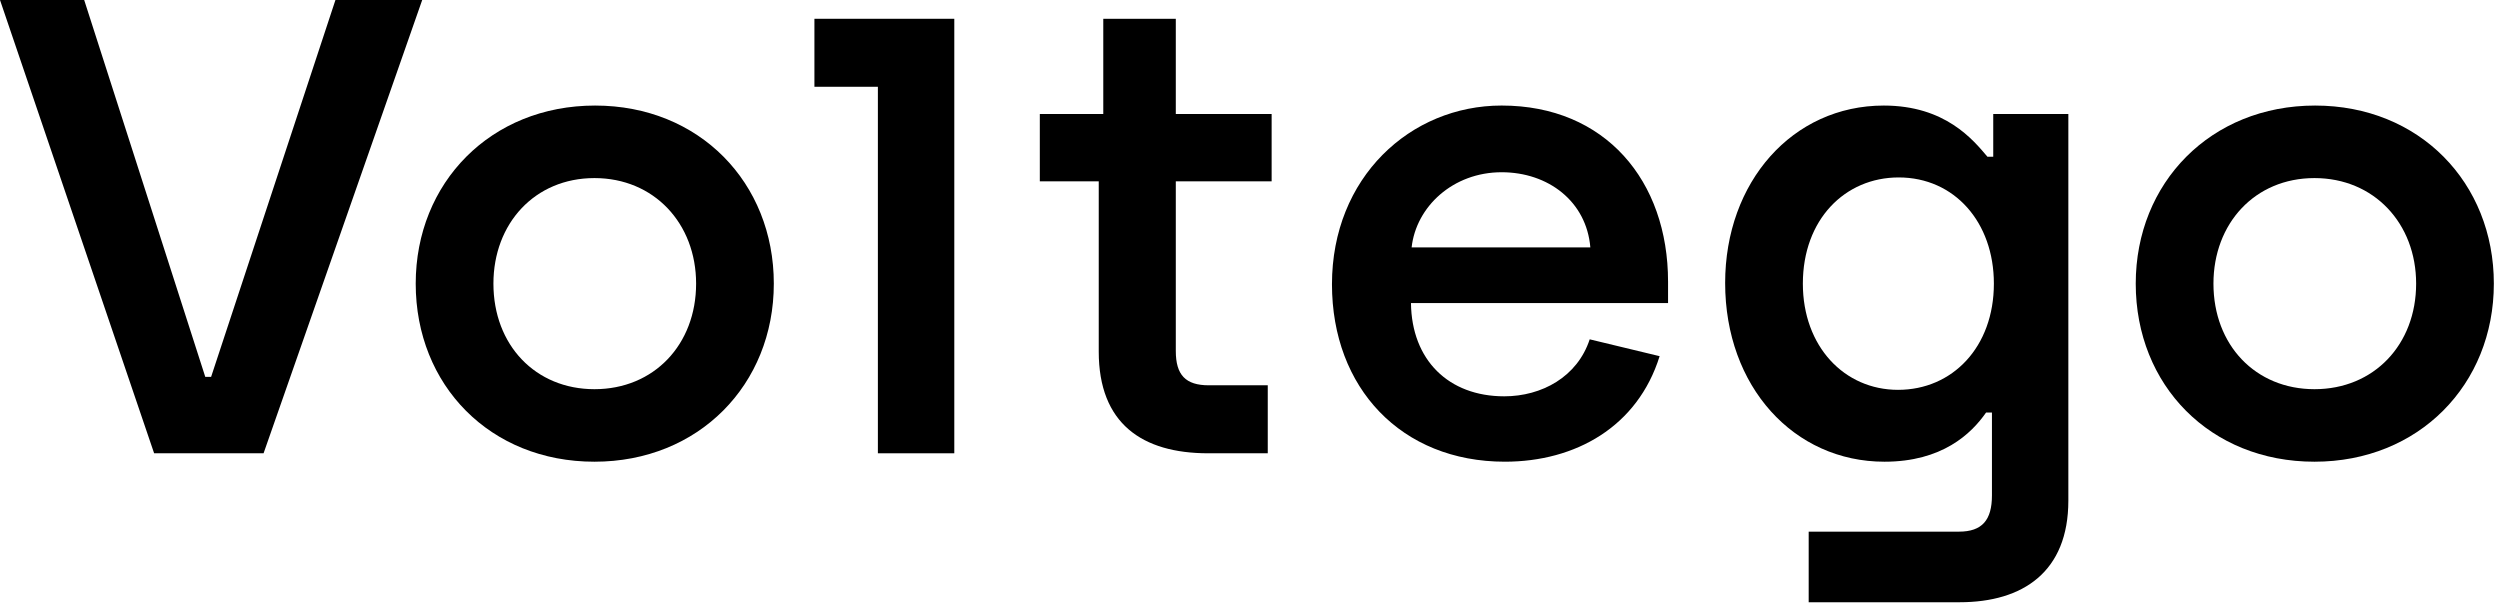
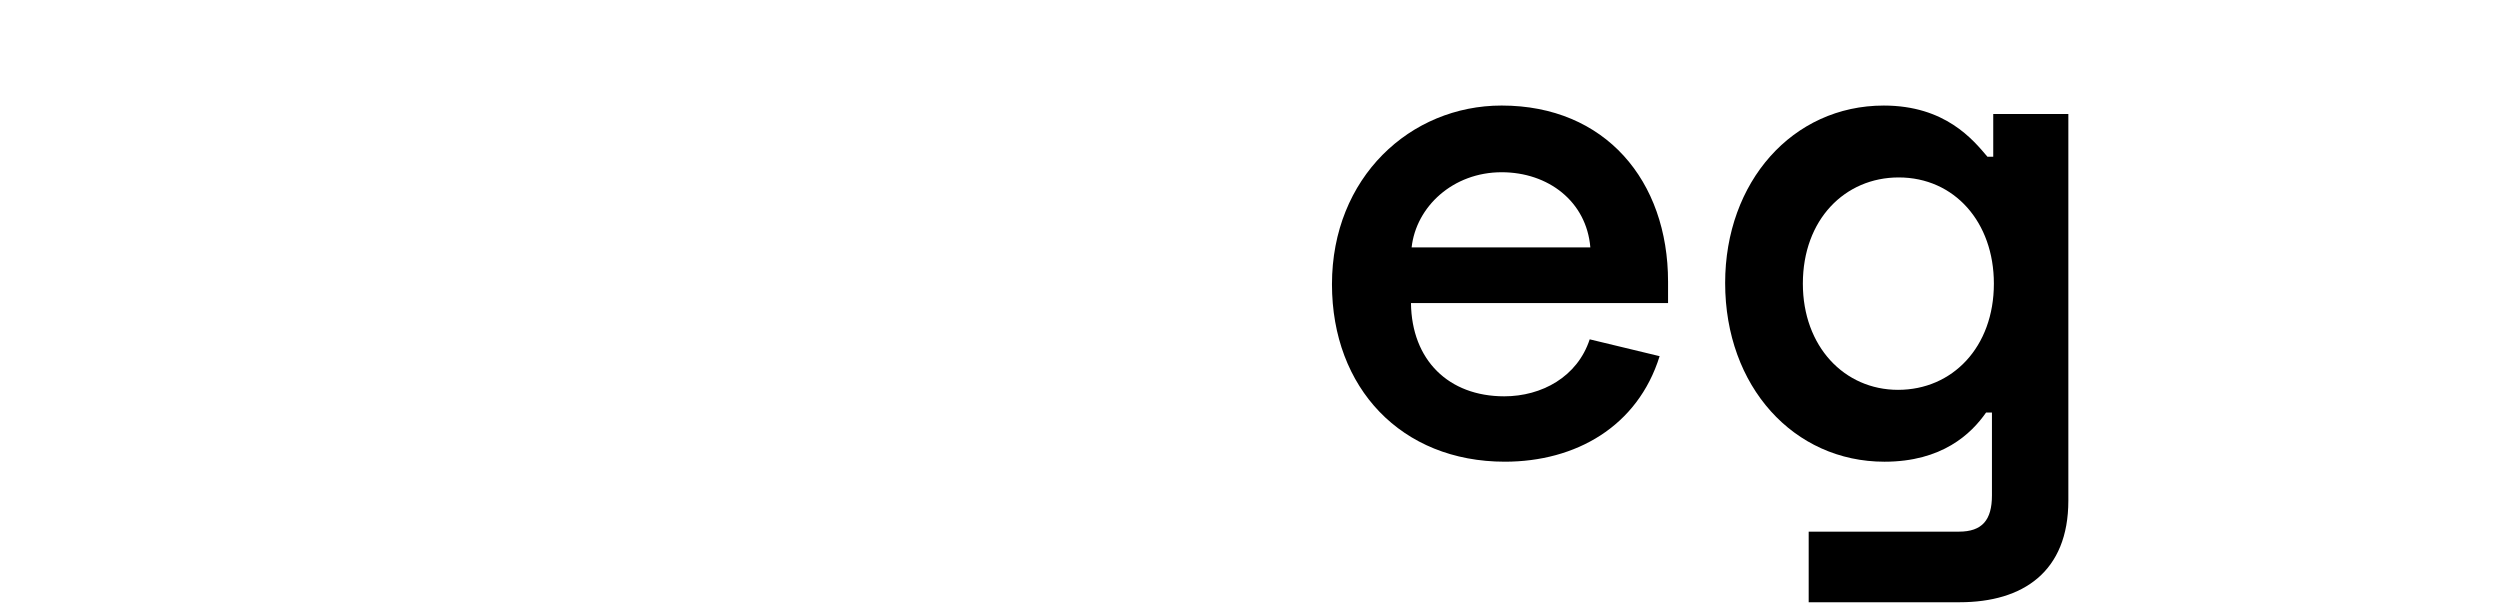
<svg xmlns="http://www.w3.org/2000/svg" width="203px" height="49px" viewBox="0 0 203 49" version="1.1">
  <title>Logos/ Voltego/ Dark Blue</title>
  <desc>Created with Sketch.</desc>
  <g id="Logos/-Voltego/-Dark-Blue" stroke="none" stroke-width="1" fill="none" fill-rule="evenodd">
-     <path d="M173.422,23.031 C173.422,14.828 179.521,8.571 187.987,8.571 C196.453,8.571 202.5,14.828 202.5,23.031 C202.5,31.234 196.4,37.491 187.935,37.491 C179.469,37.491 173.422,31.286 173.422,23.031 M196.19,23.031 C196.19,18.141 192.772,14.46 187.935,14.46 C183.097,14.46 179.732,18.141 179.732,23.031 C179.732,28.026 183.15,31.602 187.935,31.602 C192.772,31.602 196.19,27.974 196.19,23.031" id="Fill-12" fill="#000000" />
    <path d="M146.865,43.17 L159.064,43.17 C160.957,43.17 161.746,42.224 161.746,40.226 L161.746,33.495 L161.272,33.495 C160.063,35.23 157.697,37.491 153.017,37.491 C145.656,37.491 140.082,31.392 140.082,22.979 C140.082,14.776 145.551,8.571 152.964,8.571 C157.96,8.571 160.221,11.358 161.378,12.725 L161.851,12.725 L161.851,9.255 L167.95,9.255 L167.95,40.646 C167.95,46.43 164.269,48.902 159.117,48.902 L146.865,48.902 L146.865,43.17 Z M161.903,23.031 C161.903,18.036 158.696,14.408 154.174,14.408 C149.809,14.408 146.392,17.826 146.392,23.031 C146.392,28.132 149.757,31.655 154.121,31.655 C158.538,31.655 161.903,28.184 161.903,23.031 L161.903,23.031 Z" id="Fill-9" fill="#000000" />
    <path d="M108.156,23.084 C108.156,14.408 114.518,8.57 121.932,8.57 C130.345,8.57 135.446,14.671 135.446,22.873 L135.446,24.608 L114.571,24.608 C114.624,29.235 117.621,32.181 122.143,32.181 C125.192,32.181 128.084,30.602 129.084,27.553 L134.762,28.921 C132.975,34.651 127.927,37.49 122.195,37.49 C113.782,37.49 108.156,31.497 108.156,23.084 L108.156,23.084 Z M129.136,20.087 C128.821,16.354 125.718,13.986 121.932,13.986 C117.989,13.986 114.992,16.773 114.624,20.087 L129.136,20.087 Z" id="Fill-7" fill="#000000" />
-     <path d="M89.218,28.552 L89.218,14.723 L84.433,14.723 L84.433,9.255 L89.586,9.255 L89.586,1.525 L95.475,1.525 L95.475,9.255 L103.257,9.255 L103.257,14.723 L95.475,14.723 L95.475,28.499 C95.475,30.445 96.264,31.286 98.157,31.286 L102.942,31.286 L102.942,36.807 L98.104,36.807 C92.741,36.807 89.218,34.389 89.218,28.552" id="Fill-5" fill="#000000" />
-     <polygon id="Fill-4" fill="#000000" points="71.284 7.046 66.131 7.046 66.131 1.525 77.489 1.525 77.489 36.807 71.284 36.807" />
-     <path d="M33.756,23.031 C33.756,14.828 39.856,8.571 48.321,8.571 C56.787,8.571 62.834,14.828 62.834,23.031 C62.834,31.234 56.734,37.491 48.269,37.491 C39.803,37.491 33.756,31.286 33.756,23.031 M56.524,23.031 C56.524,18.141 53.106,14.46 48.269,14.46 C43.431,14.46 40.066,18.141 40.066,23.031 C40.066,28.026 43.484,31.602 48.269,31.602 C53.106,31.602 56.524,27.974 56.524,23.031" id="Fill-2" fill="#000000" />
-     <polygon id="Fill-1" fill="#000000" points="27.238 0 17.142 30.602 16.668 30.602 6.836 0 -0 0 12.515 36.807 21.402 36.807 34.283 0" />
  </g>
</svg>